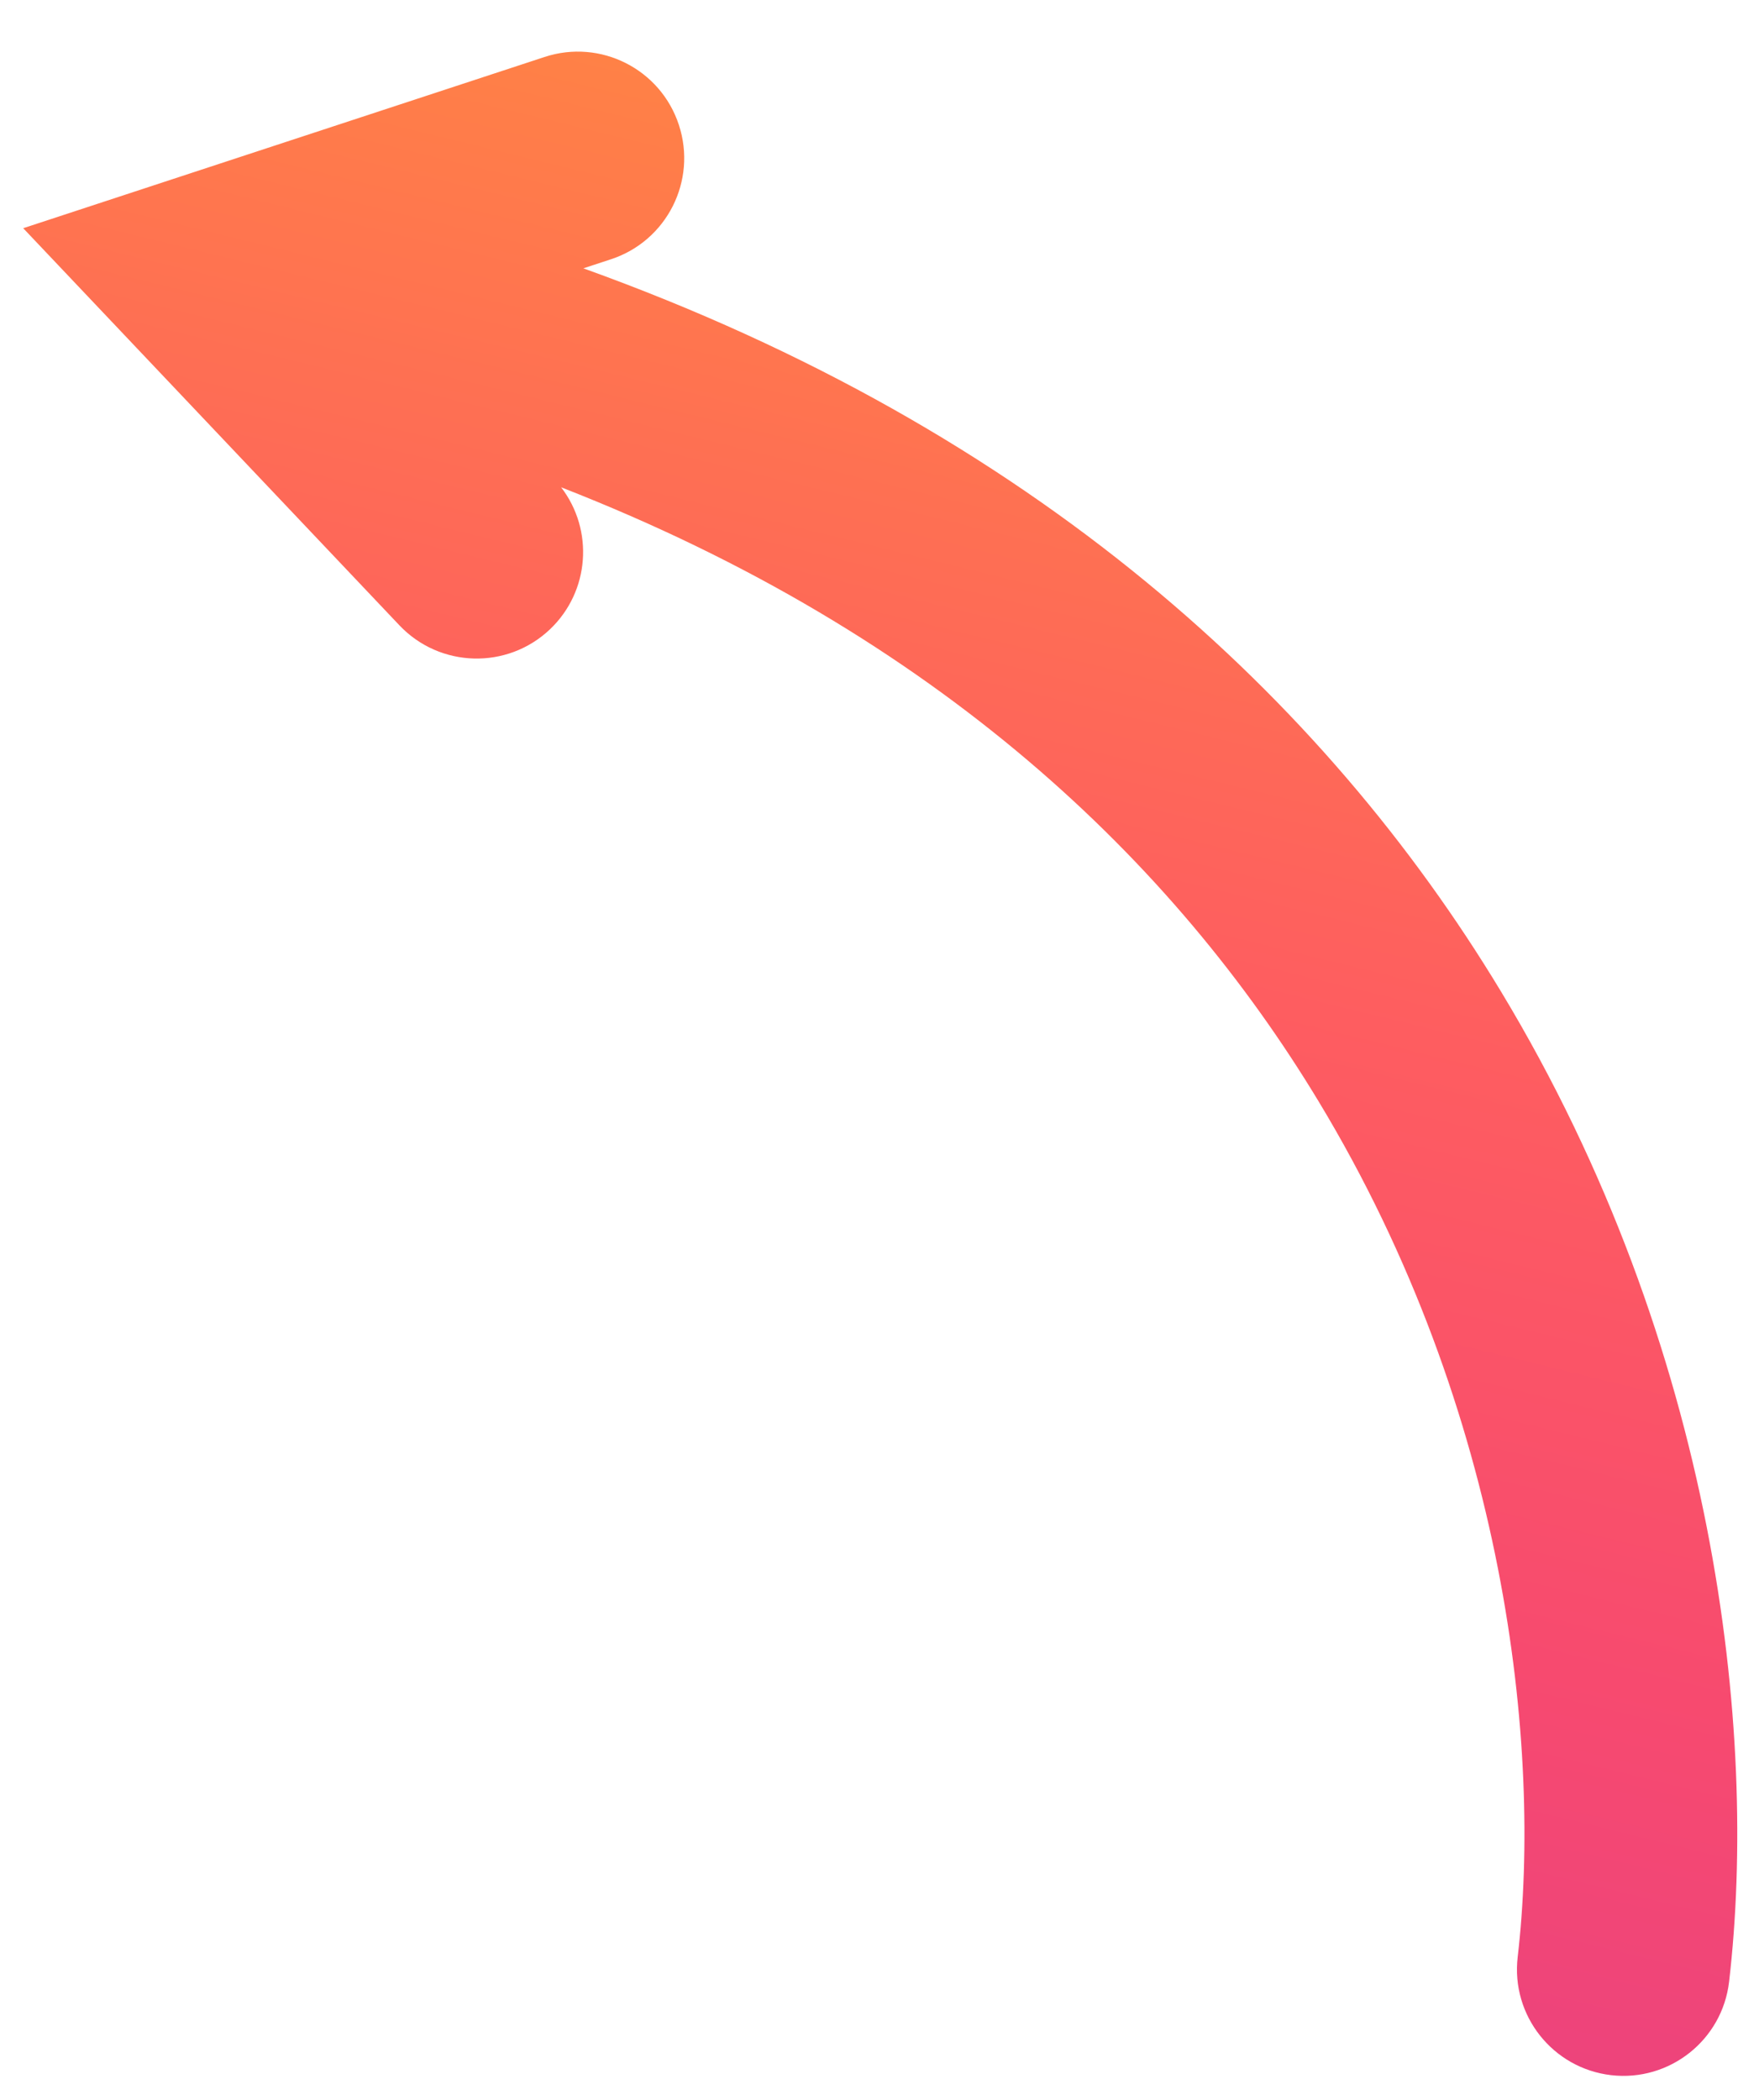
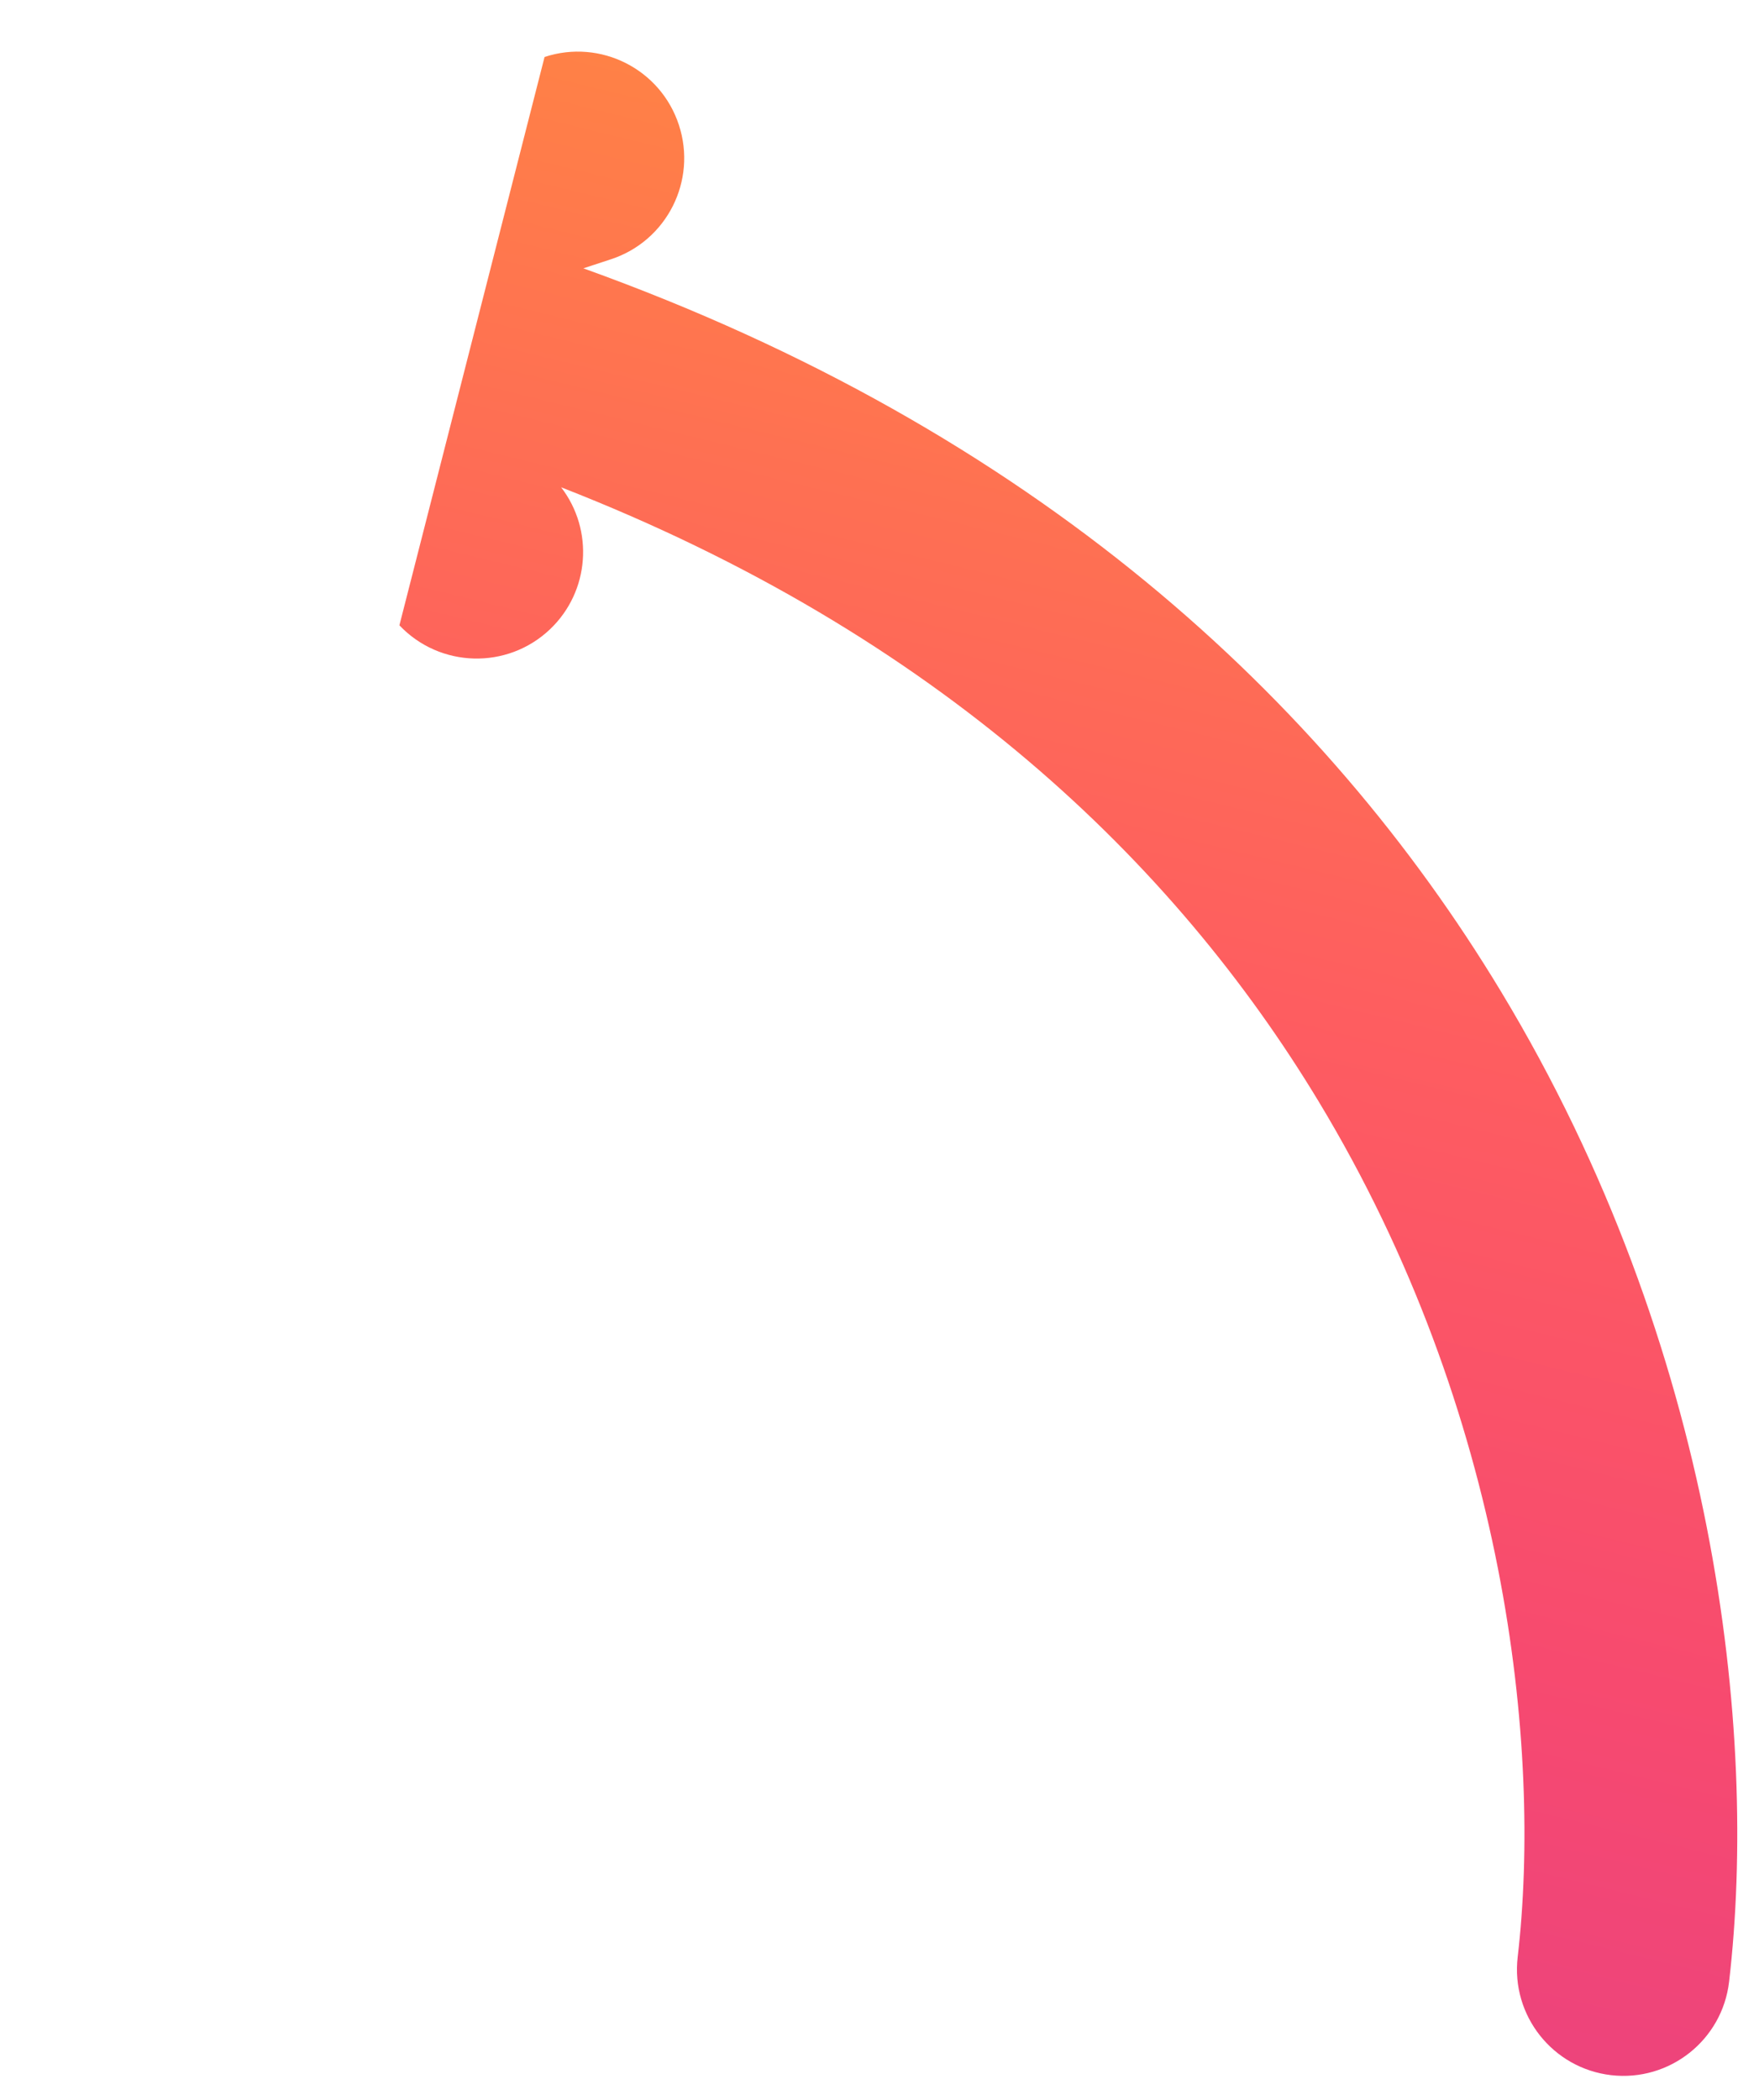
<svg xmlns="http://www.w3.org/2000/svg" width="31" height="37" viewBox="0 0 31 37" fill="none">
-   <path fill-rule="evenodd" clip-rule="evenodd" d="M28.394 36.564C29.423 36.683 30.354 35.946 30.473 34.917C30.984 30.518 30.248 23.753 26.451 17.467C23.343 12.322 18.234 7.585 10.281 4.728L10.768 4.568C11.752 4.245 12.288 3.185 11.964 2.2C11.641 1.216 10.581 0.68 9.597 1.004L0.409 4.021L7.039 11.018C7.752 11.77 8.939 11.802 9.691 11.09C10.395 10.422 10.468 9.338 9.889 8.586C16.544 11.18 20.703 15.209 23.239 19.407C26.555 24.894 27.174 30.805 26.747 34.484C26.627 35.513 27.365 36.444 28.394 36.564Z" fill="url(#paint0_linear_51_1214)" />
+   <path fill-rule="evenodd" clip-rule="evenodd" d="M28.394 36.564C29.423 36.683 30.354 35.946 30.473 34.917C30.984 30.518 30.248 23.753 26.451 17.467C23.343 12.322 18.234 7.585 10.281 4.728L10.768 4.568C11.752 4.245 12.288 3.185 11.964 2.2C11.641 1.216 10.581 0.68 9.597 1.004L7.039 11.018C7.752 11.77 8.939 11.802 9.691 11.09C10.395 10.422 10.468 9.338 9.889 8.586C16.544 11.18 20.703 15.209 23.239 19.407C26.555 24.894 27.174 30.805 26.747 34.484C26.627 35.513 27.365 36.444 28.394 36.564Z" fill="url(#paint0_linear_51_1214)" />
  <defs>
    <linearGradient id="paint0_linear_51_1214" x1="41.99" y1="6.387" x2="32.936" y2="43.384" gradientUnits="userSpaceOnUse">
      <stop stop-color="#FF8742" />
      <stop offset="0.409" stop-color="#FE5D60" />
      <stop offset="0.677" stop-color="#F74A6F" />
      <stop offset="1" stop-color="#E53E86" />
    </linearGradient>
  </defs>
</svg>